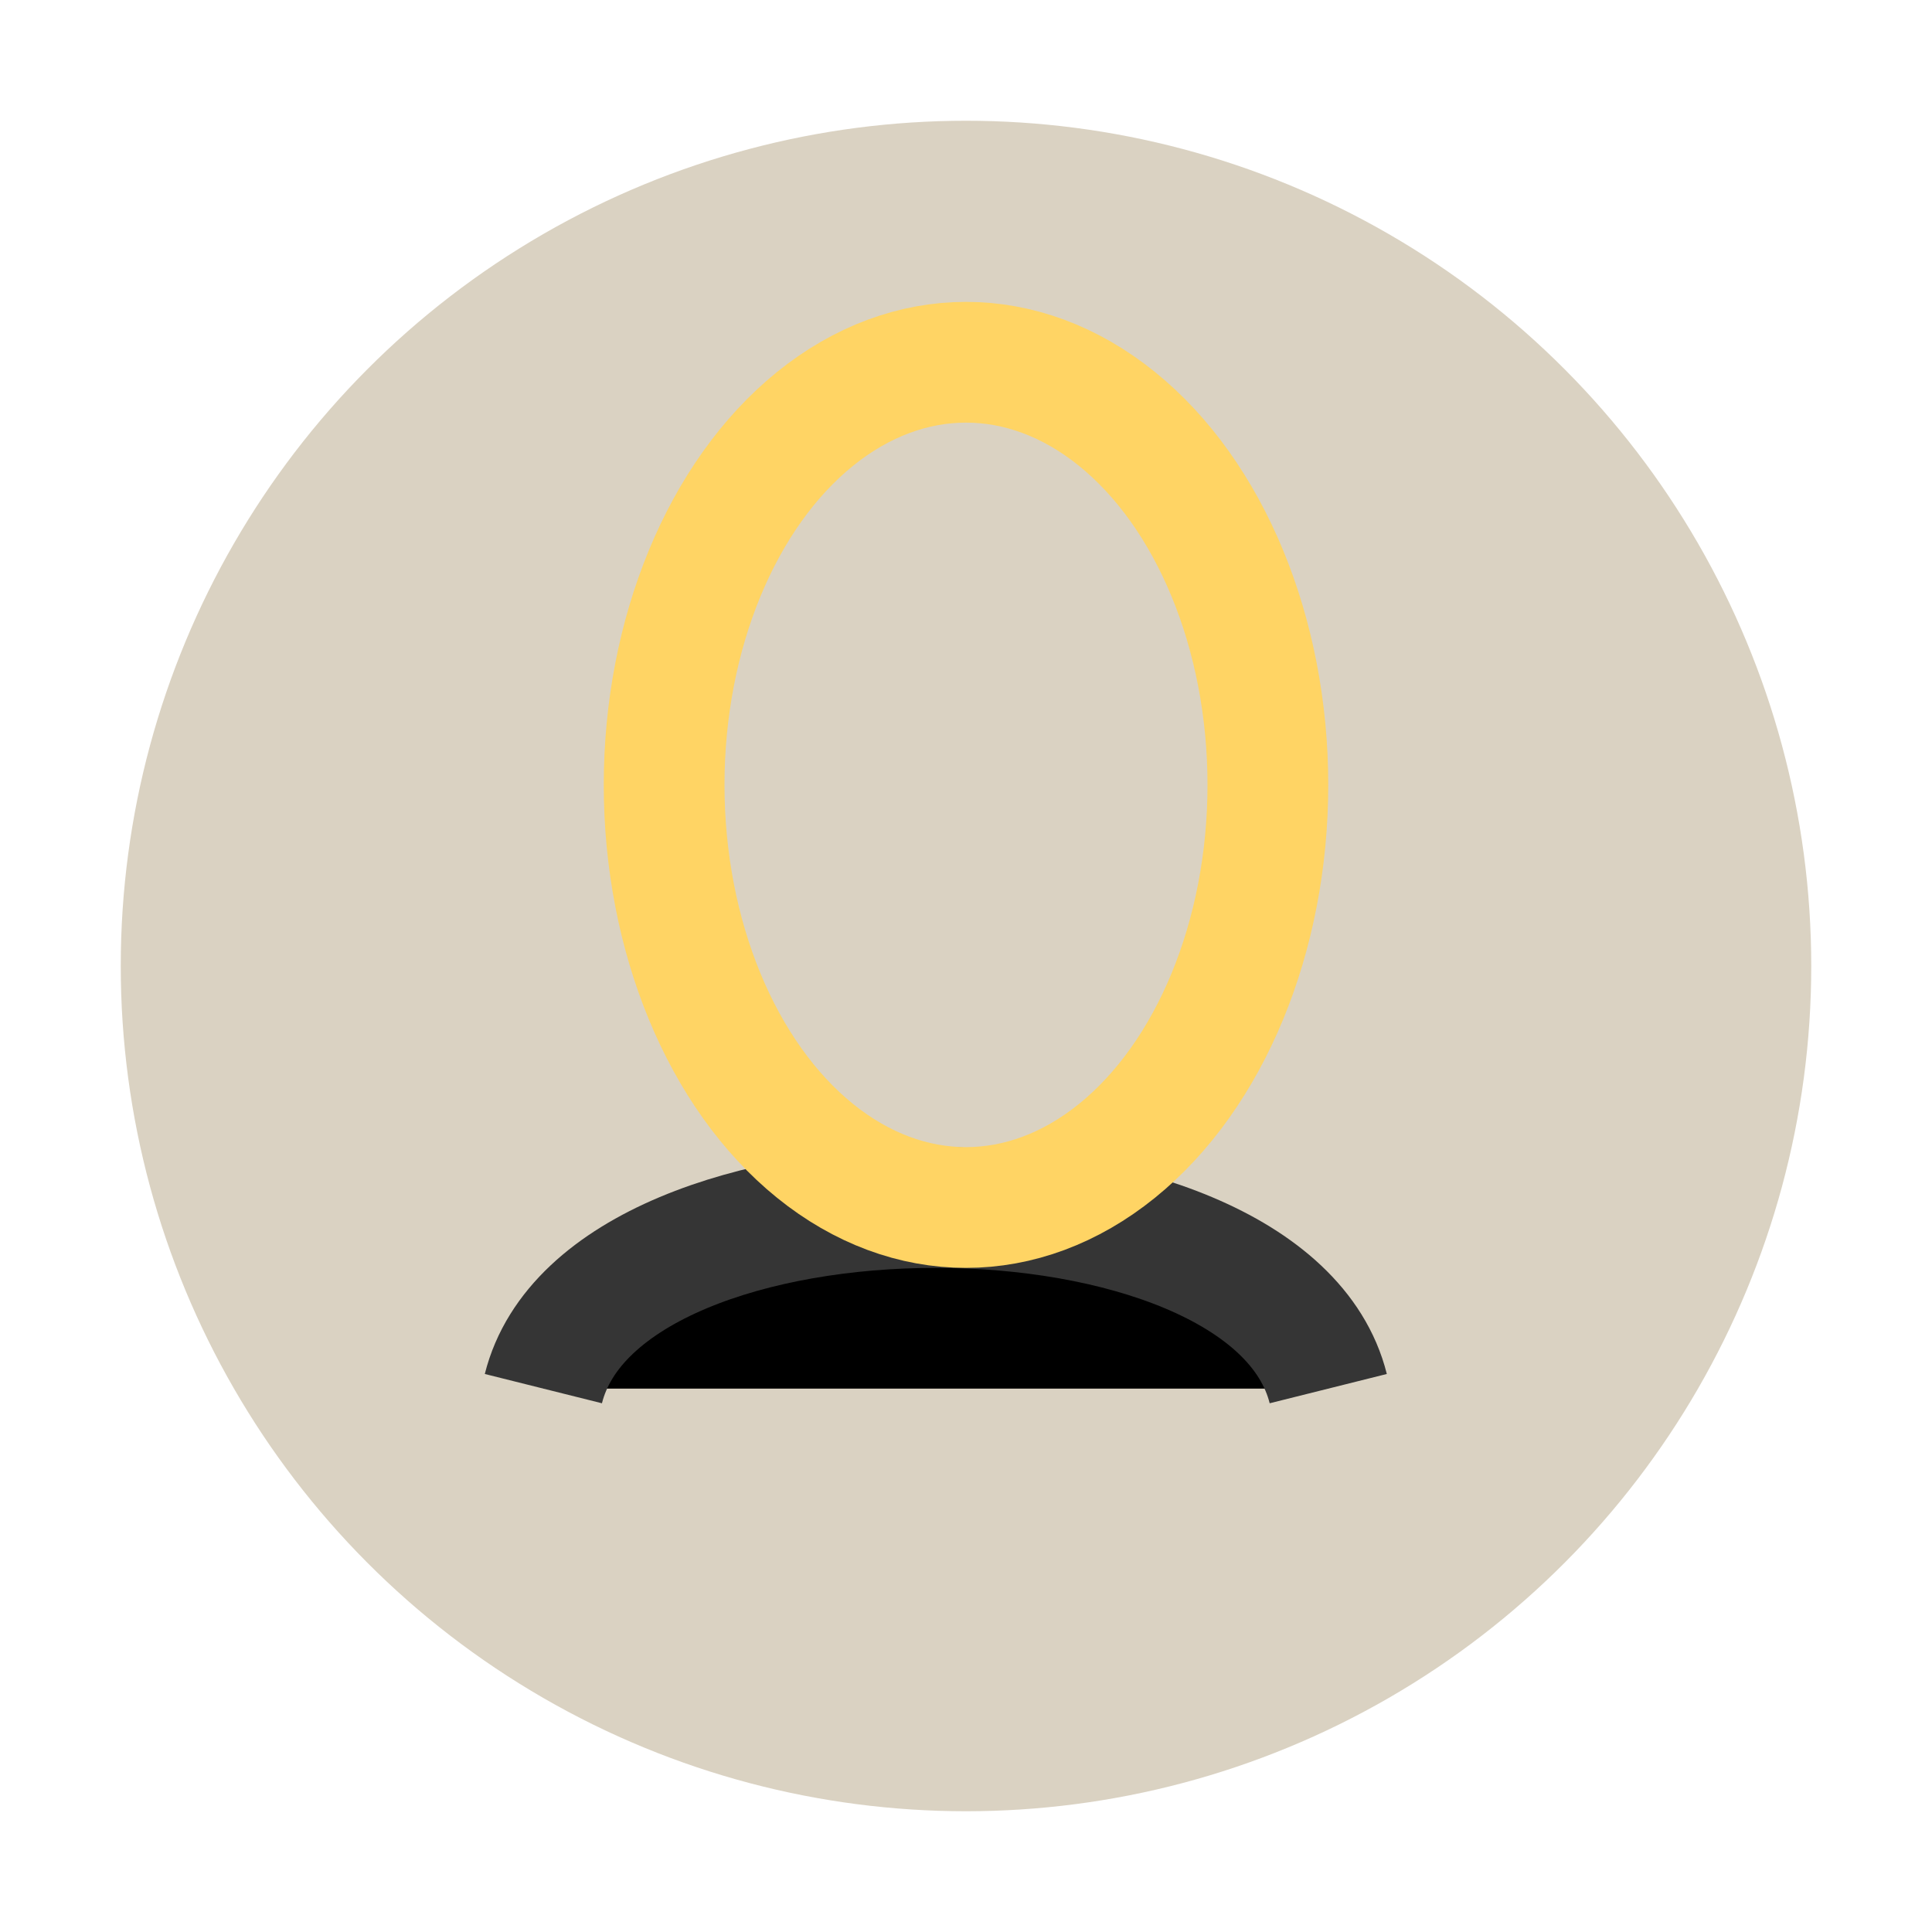
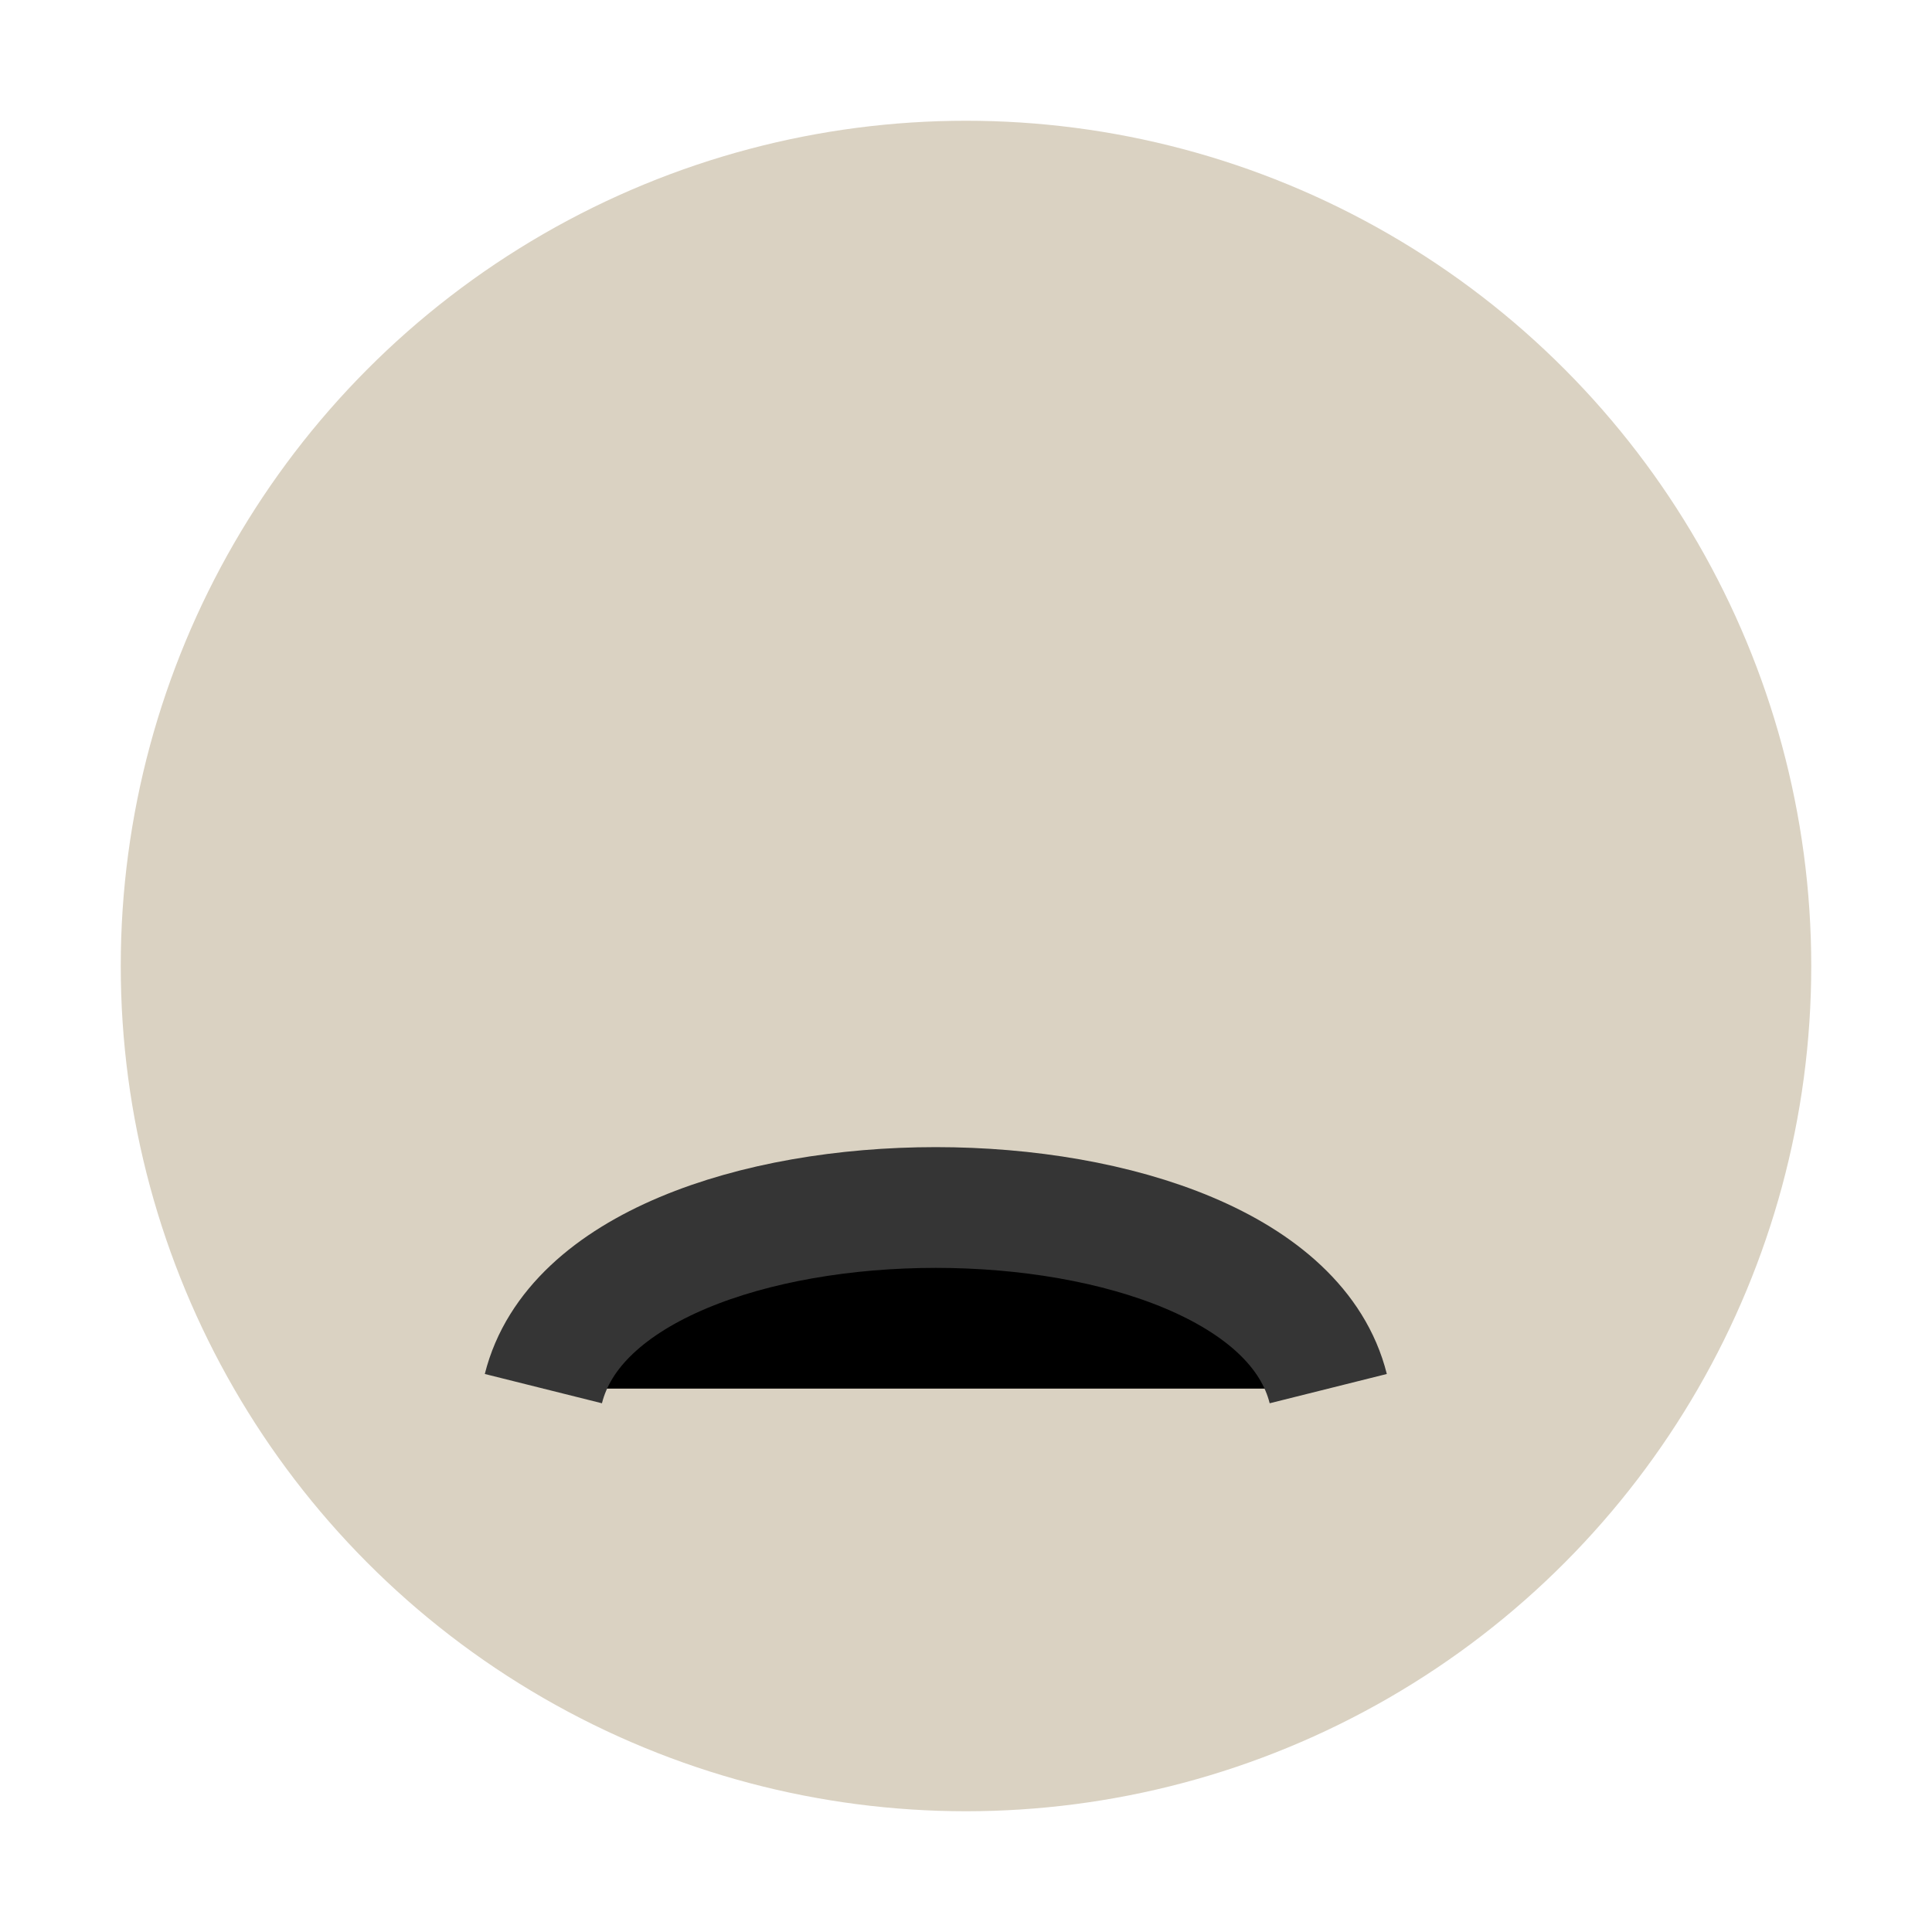
<svg xmlns="http://www.w3.org/2000/svg" width="32" height="32" viewBox="0 0 32 32">
  <circle cx="16" cy="16" r="14" fill="#DAD2C2" />
  <path d="M9 23c1-4 12-4 13 0" stroke="#353535" stroke-width="2" />
-   <ellipse cx="16" cy="13" rx="5" ry="7" fill="none" stroke="#FFD464" stroke-width="2" />
</svg>